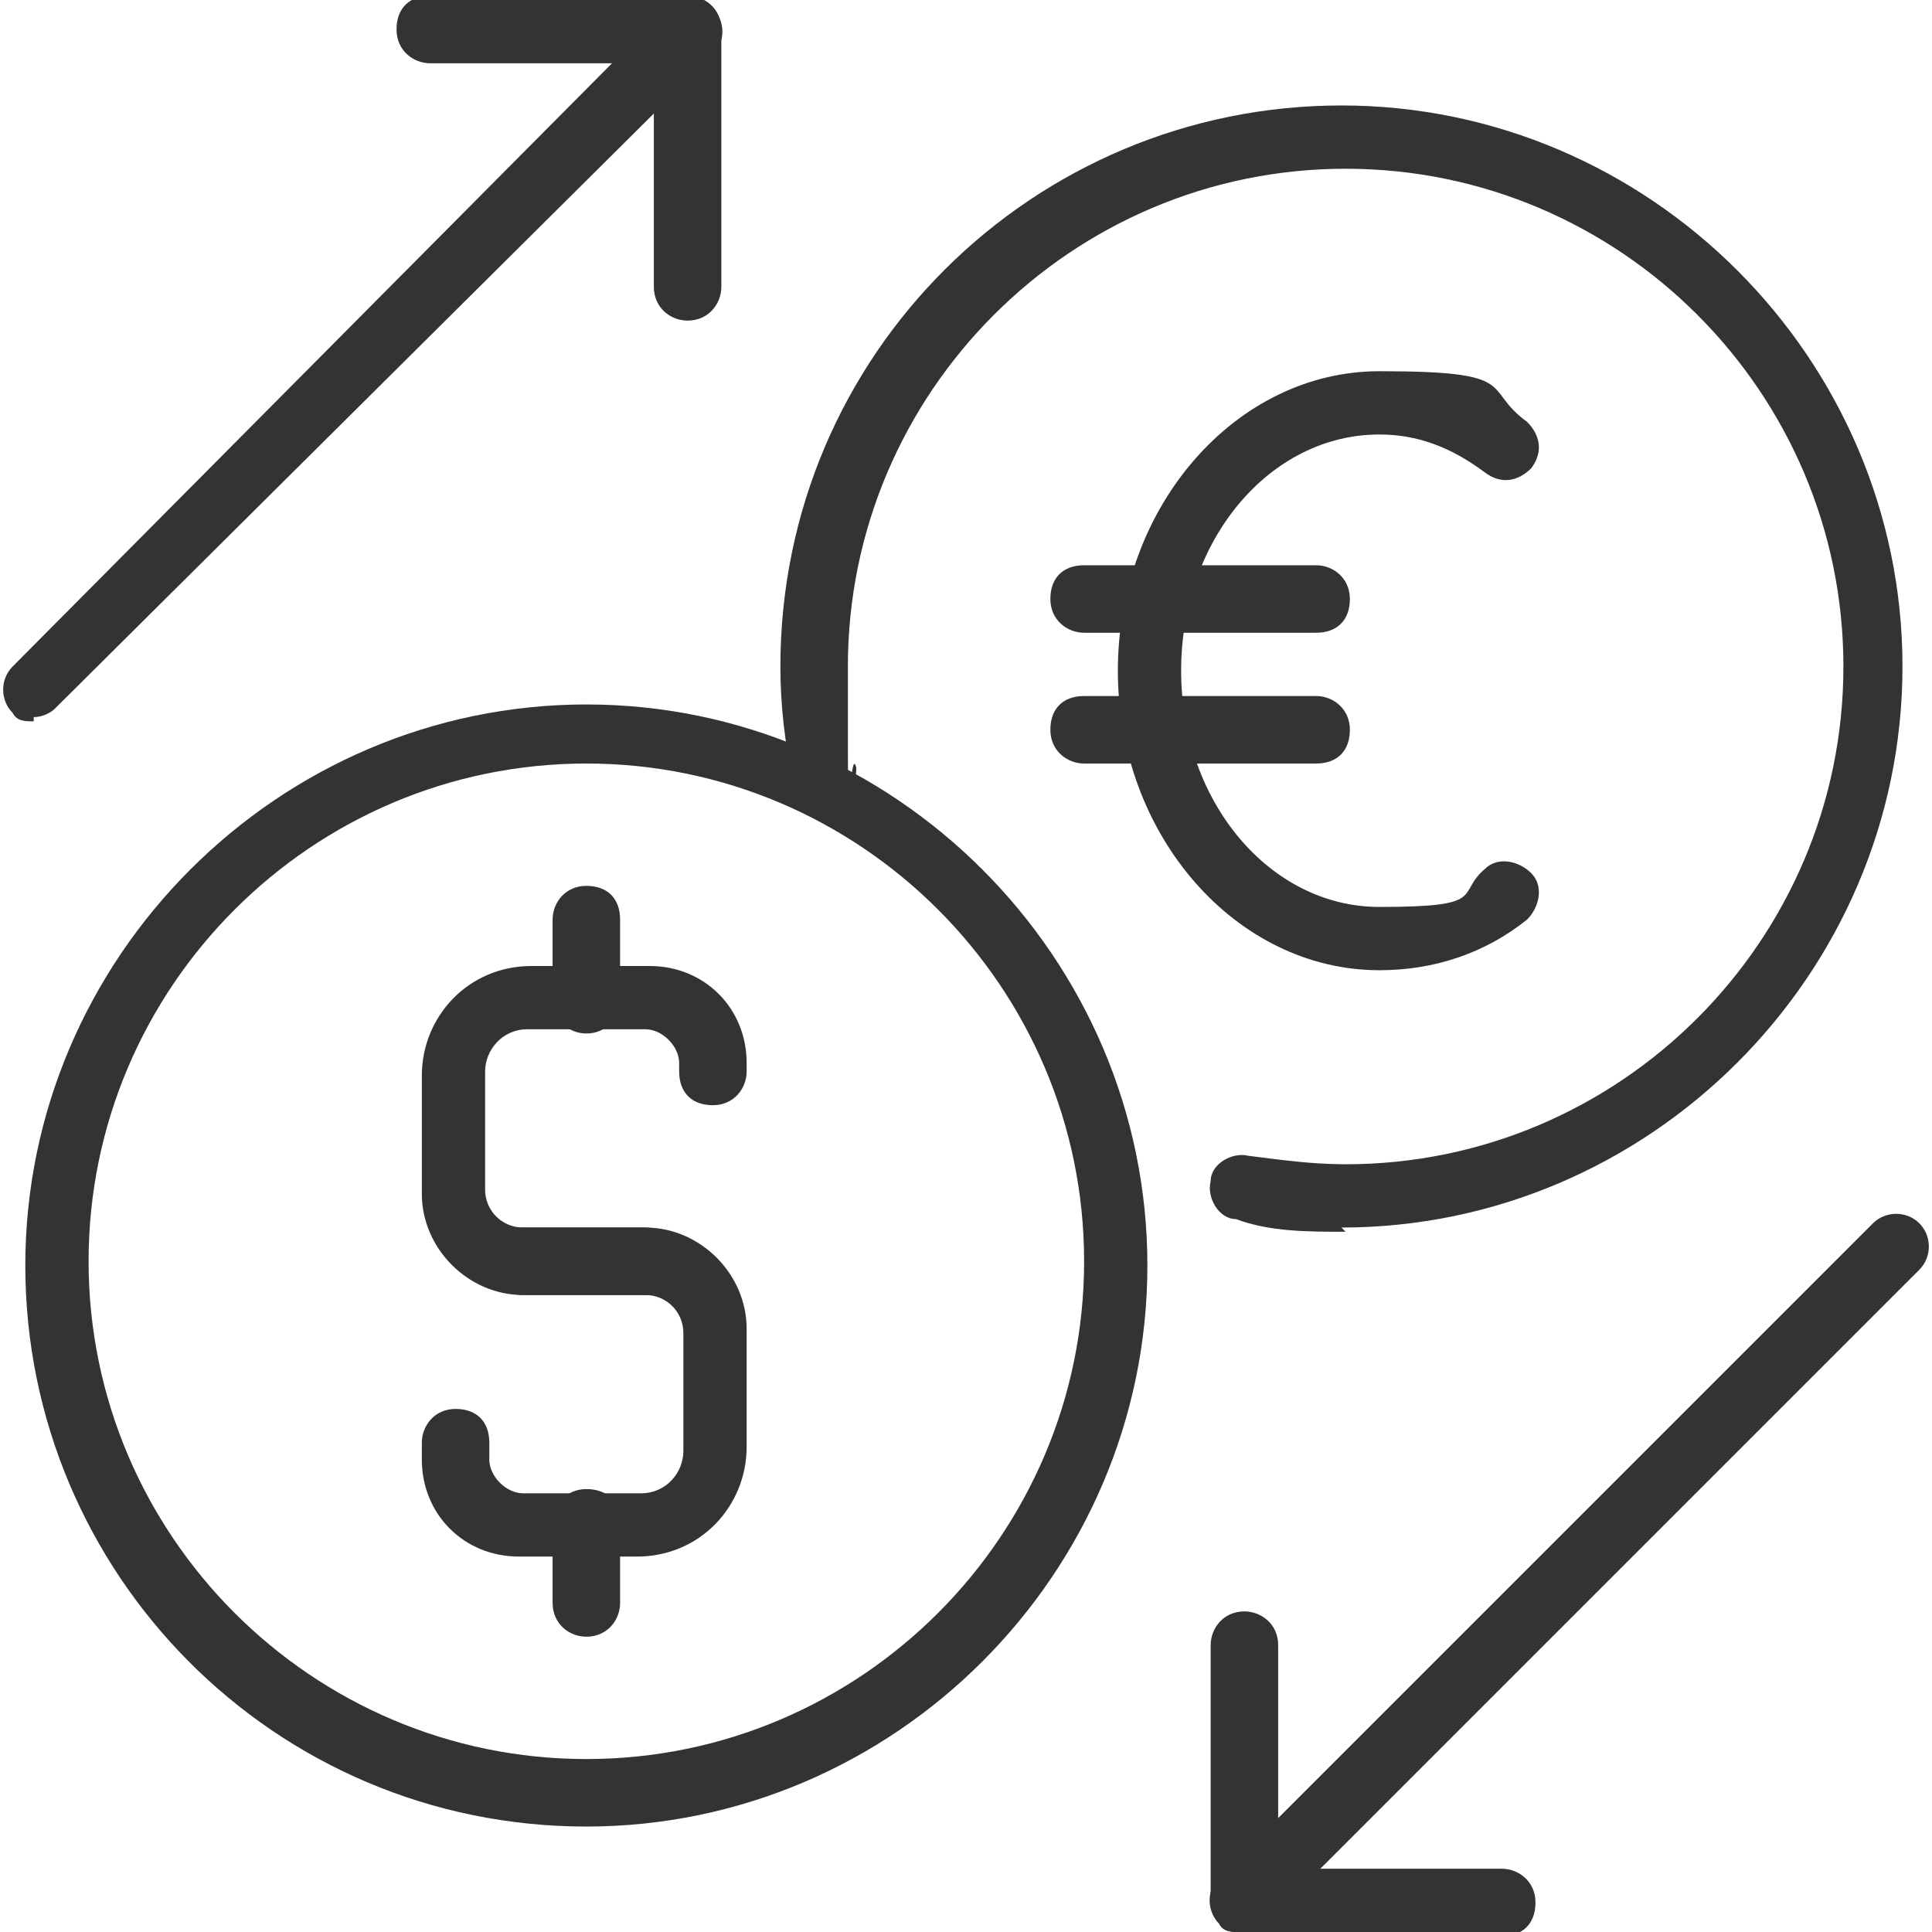
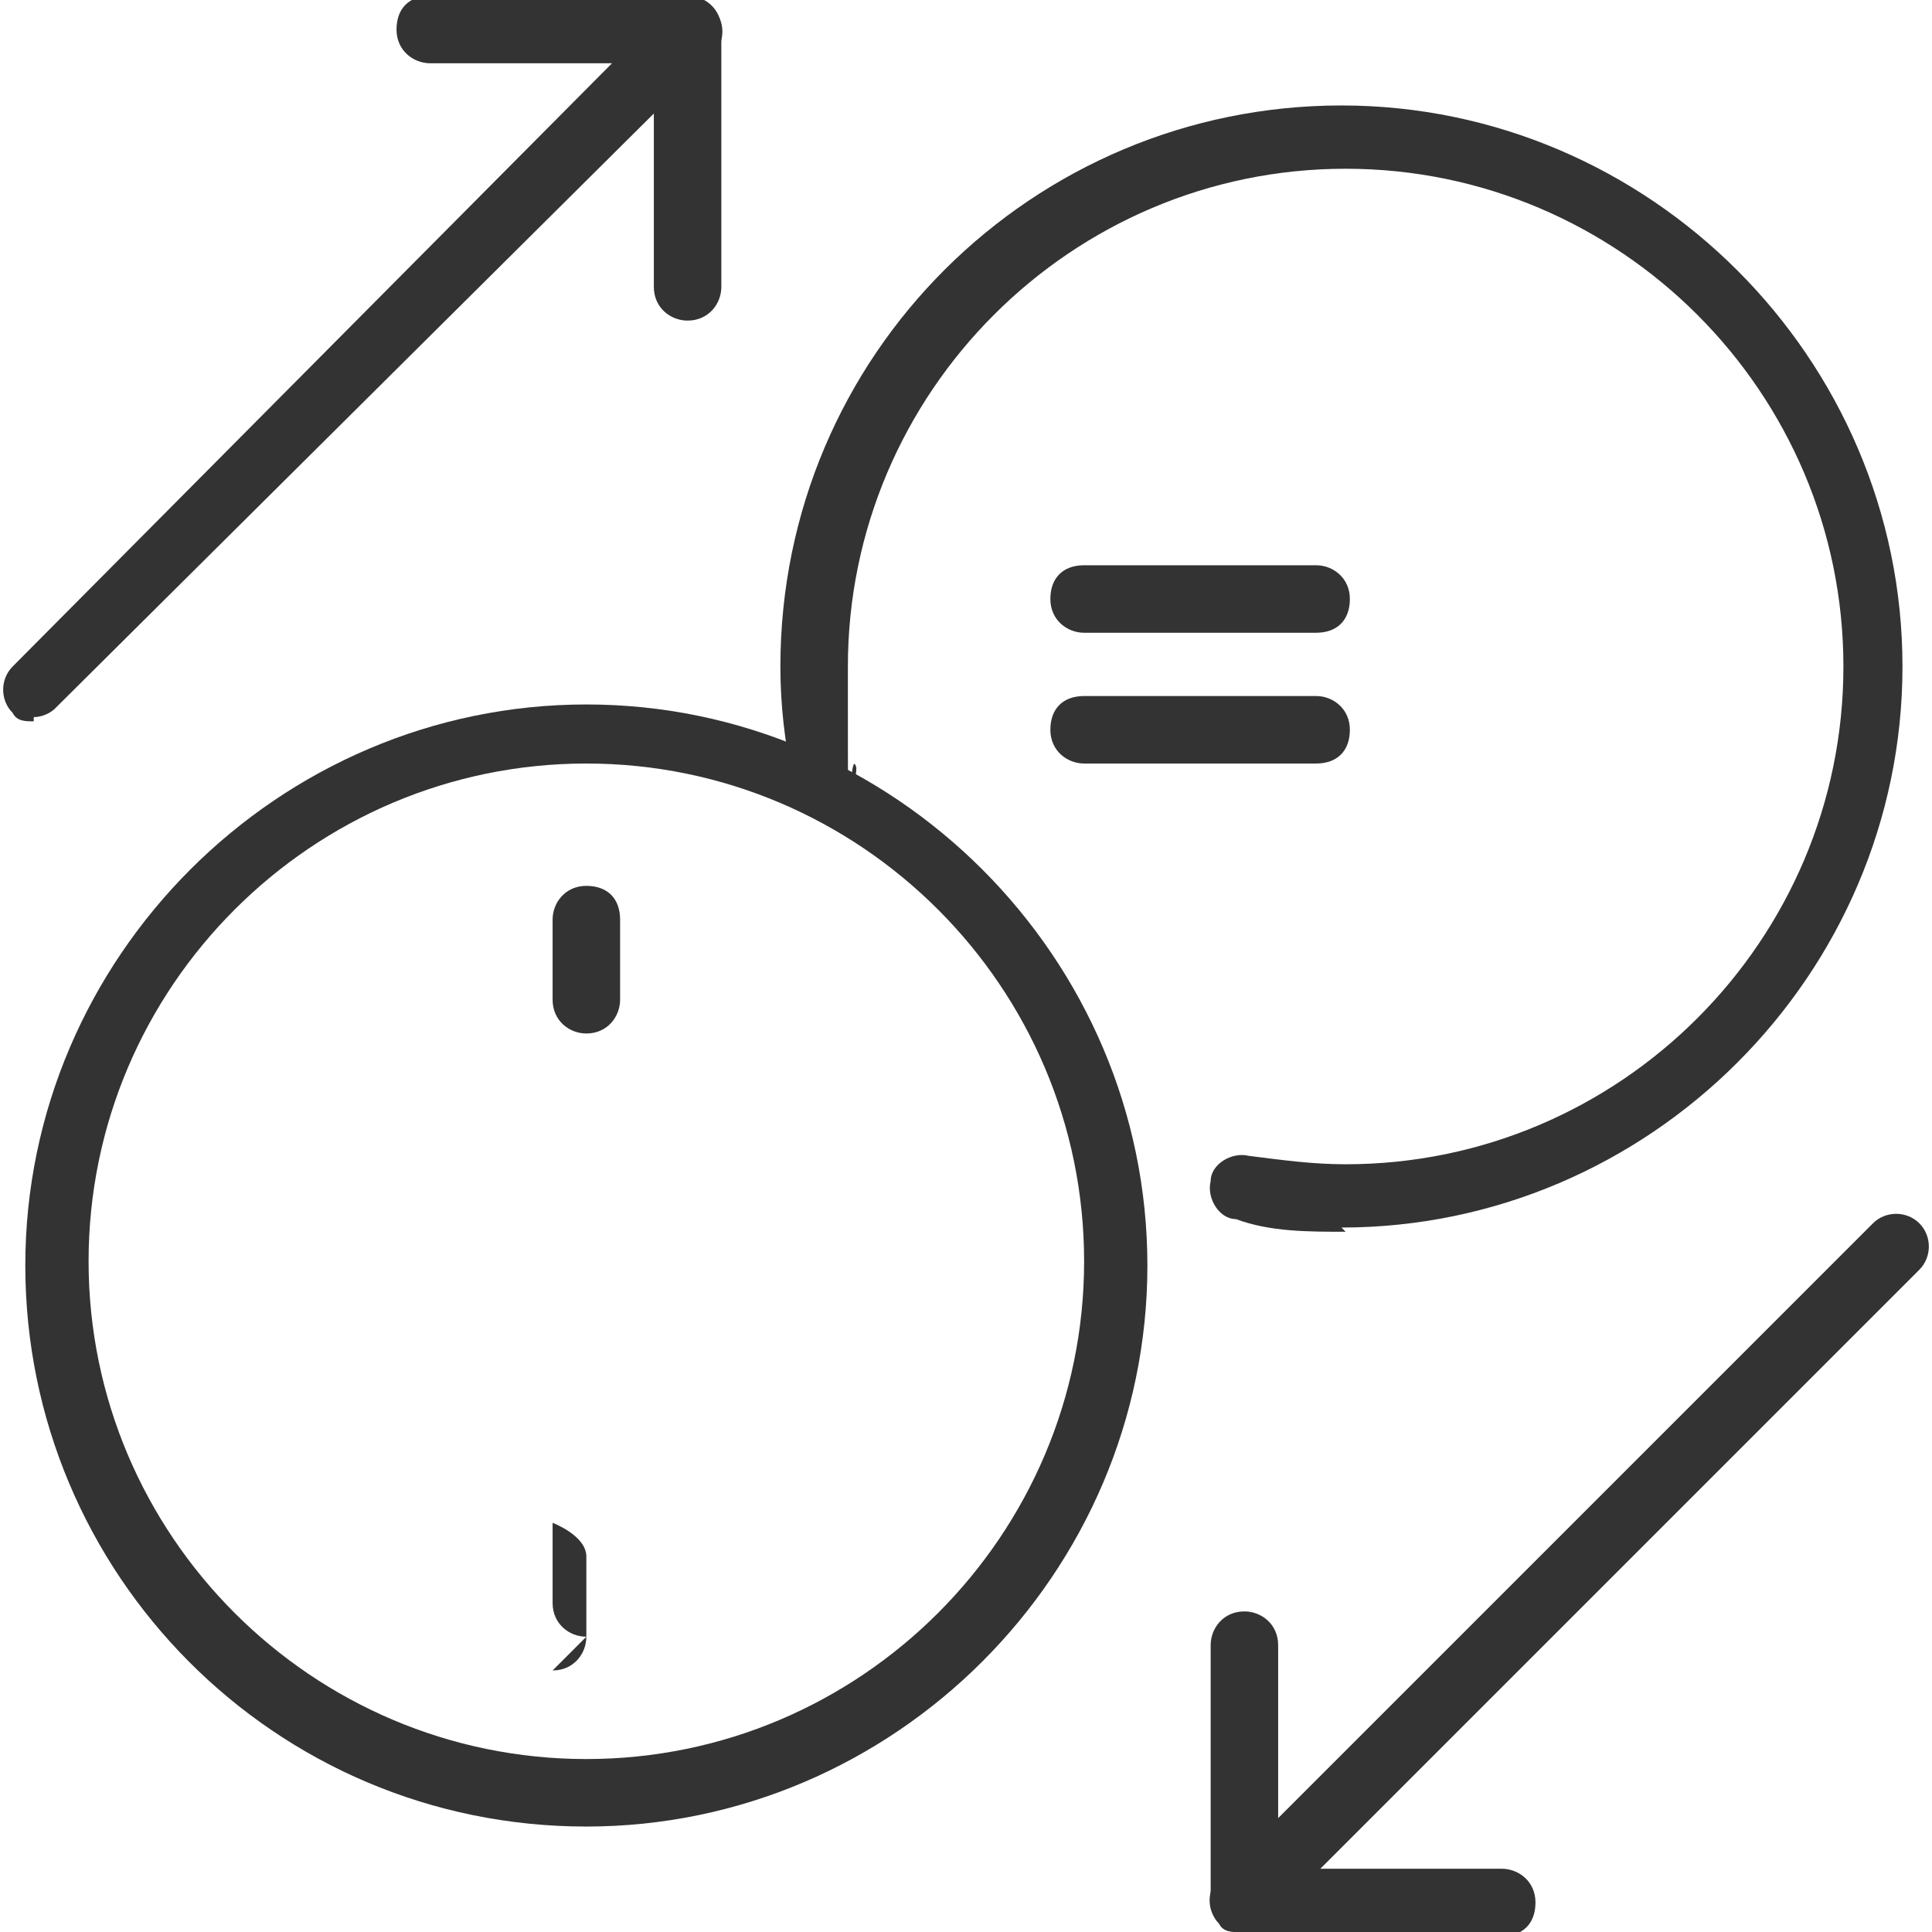
<svg xmlns="http://www.w3.org/2000/svg" id="Layer_1" version="1.1" viewBox="0 0 45.8 45.8">
  <defs>
    <style>
      .st0 {
        fill: #333;
      }
    </style>
  </defs>
  <g>
    <g>
      <g>
        <g>
-           <path class="st0" d="M15.3,30.7h-2.9c-1.3,0-2.4-1.1-2.4-2.4v-2.8c0-1.4,1.1-2.6,2.6-2.6h2.8c1.3,0,2.3,1,2.3,2.3v.2c0,.4-.3.8-.8.8s-.8-.3-.8-.8v-.2c0-.4-.4-.8-.8-.8h-2.8c-.6,0-1,.5-1,1v2.8c0,.5.4.9.9.9h2.9c.4,0,.8.3.8.8s-.3.8-.8.8Z" />
-           <path class="st0" d="M15.1,36.9h-2.8c-1.3,0-2.3-1-2.3-2.3v-.4c0-.4.3-.8.8-.8s.8.3.8.8v.4c0,.4.4.8.8.8h2.8c.6,0,1-.5,1-1v-2.8c0-.5-.4-.9-.9-.9h-2.9c-.4,0-.8-.3-.8-.8s.3-.8.8-.8h2.9c1.3,0,2.4,1.1,2.4,2.4v2.8c0,1.4-1.1,2.6-2.6,2.6Z" />
-         </g>
+           </g>
        <path class="st0" d="M13.9,24.5c-.4,0-.8-.3-.8-.8v-1.9c0-.4.3-.8.8-.8s.8.3.8.8v1.9c0,.4-.3.8-.8.8Z" />
-         <path class="st0" d="M13.9,38.8c-.4,0-.8-.3-.8-.8v-1.9c0-.4.3-.8.8-.8s.8.3.8.8v1.9c0,.4-.3.8-.8.8Z" />
+         <path class="st0" d="M13.9,38.8c-.4,0-.8-.3-.8-.8v-1.9s.8.3.8.8v1.9c0,.4-.3.8-.8.8Z" />
      </g>
      <path class="st0" d="M13.9,43.3c-7.4,0-13.3-6-13.3-13.3s6-13.3,13.3-13.3,13.3,6,13.3,13.3-6,13.3-13.3,13.3ZM13.9,18.1c-6.5,0-11.8,5.3-11.8,11.8s5.3,11.8,11.8,11.8,11.8-5.3,11.8-11.8-5.3-11.8-11.8-11.8Z" />
    </g>
    <g>
      <path class="st0" d="M31.9,29.2c-.9,0-1.8,0-2.6-.3-.4,0-.7-.5-.6-.9,0-.4.5-.7.9-.6.8.1,1.5.2,2.3.2,6.5,0,11.8-5.3,11.8-11.8s-5.3-11.8-11.8-11.8-11.8,5.3-11.8,11.8,0,1.6.2,2.4c0,.4-.2.8-.6.9-.4,0-.8-.2-.9-.6-.2-.9-.3-1.8-.3-2.7,0-7.4,6-13.3,13.3-13.3s13.3,6,13.3,13.3-6,13.3-13.3,13.3Z" />
      <g>
-         <path class="st0" d="M32.7,23c-3.4,0-6.2-3.2-6.2-7.1s2.8-7.1,6.2-7.1,2.4.4,3.5,1.2c.3.3.4.7.1,1.1-.3.3-.7.4-1.1.1-.8-.6-1.6-.9-2.5-.9-2.6,0-4.7,2.5-4.7,5.6s2.1,5.6,4.7,5.6,1.8-.3,2.5-.9c.3-.3.8-.2,1.1.1.3.3.2.8-.1,1.1-1,.8-2.2,1.2-3.5,1.2Z" />
        <g>
          <path class="st0" d="M31.2,15h-5.5c-.4,0-.8-.3-.8-.8s.3-.8.8-.8h5.5c.4,0,.8.3.8.8s-.3.8-.8.8Z" />
          <path class="st0" d="M31.2,18.1h-5.5c-.4,0-.8-.3-.8-.8s.3-.8.8-.8h5.5c.4,0,.8.3.8.8s-.3.8-.8.8Z" />
        </g>
      </g>
    </g>
  </g>
  <g>
    <g>
      <path class="st0" d="M.8,17.1c-.2,0-.4,0-.5-.2-.3-.3-.3-.8,0-1.1L15.8.2c.3-.3.8-.3,1.1,0s.3.8,0,1.1L1.3,16.8c-.1.1-.3.2-.5.2Z" />
      <path class="st0" d="M16.3,7.6c-.4,0-.8-.3-.8-.8V1.5h-5.3c-.4,0-.8-.3-.8-.8s.3-.8.8-.8h6.1c.4,0,.8.3.8.8v6.1c0,.4-.3.8-.8.8Z" />
    </g>
    <g>
      <path class="st0" d="M29.4,45.8c-.2,0-.4,0-.5-.2-.3-.3-.3-.8,0-1.1l15.5-15.5c.3-.3.8-.3,1.1,0,.3.3.3.8,0,1.1l-15.5,15.5c-.1.1-.3.2-.5.2Z" />
      <path class="st0" d="M35.5,45.8h-6.1c-.2,0-.4,0-.5-.2-.1-.1-.2-.3-.2-.5v-6.1c0-.4.3-.8.8-.8h0c.4,0,.8.3.8.8v5.3s5.3,0,5.3,0c.4,0,.8.3.8.8s-.3.8-.8.8Z" />
    </g>
  </g>
</svg>